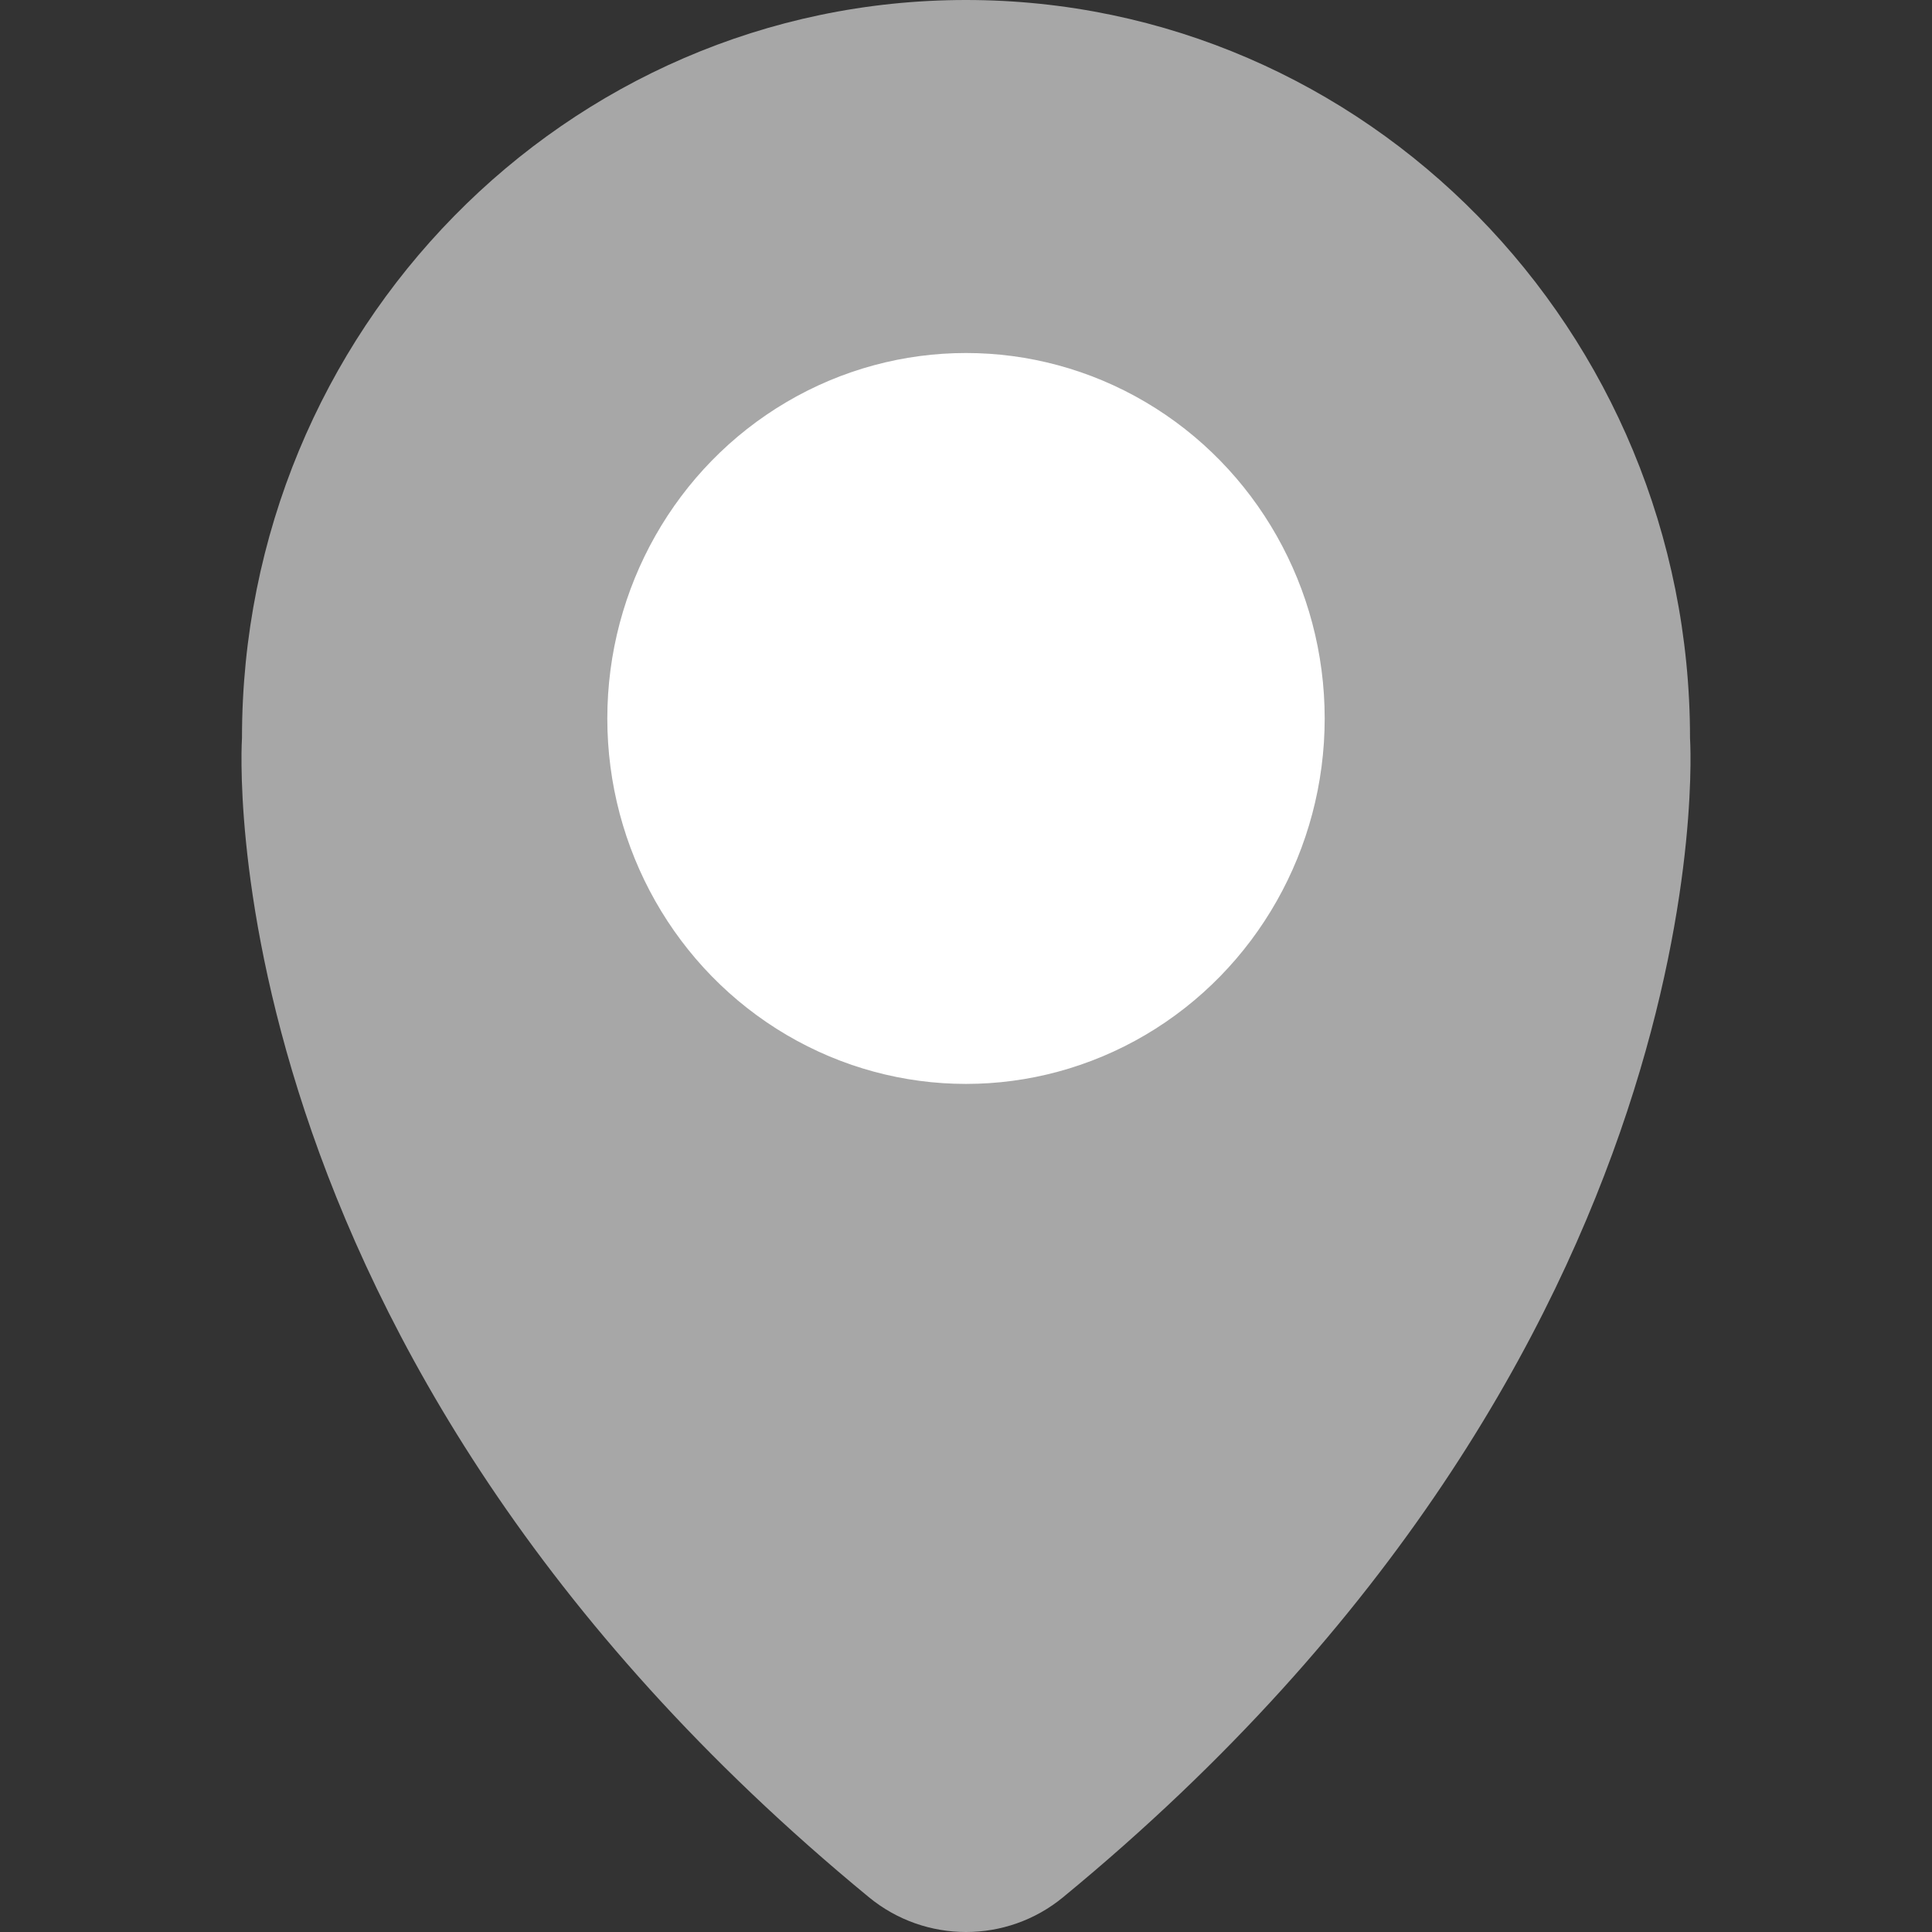
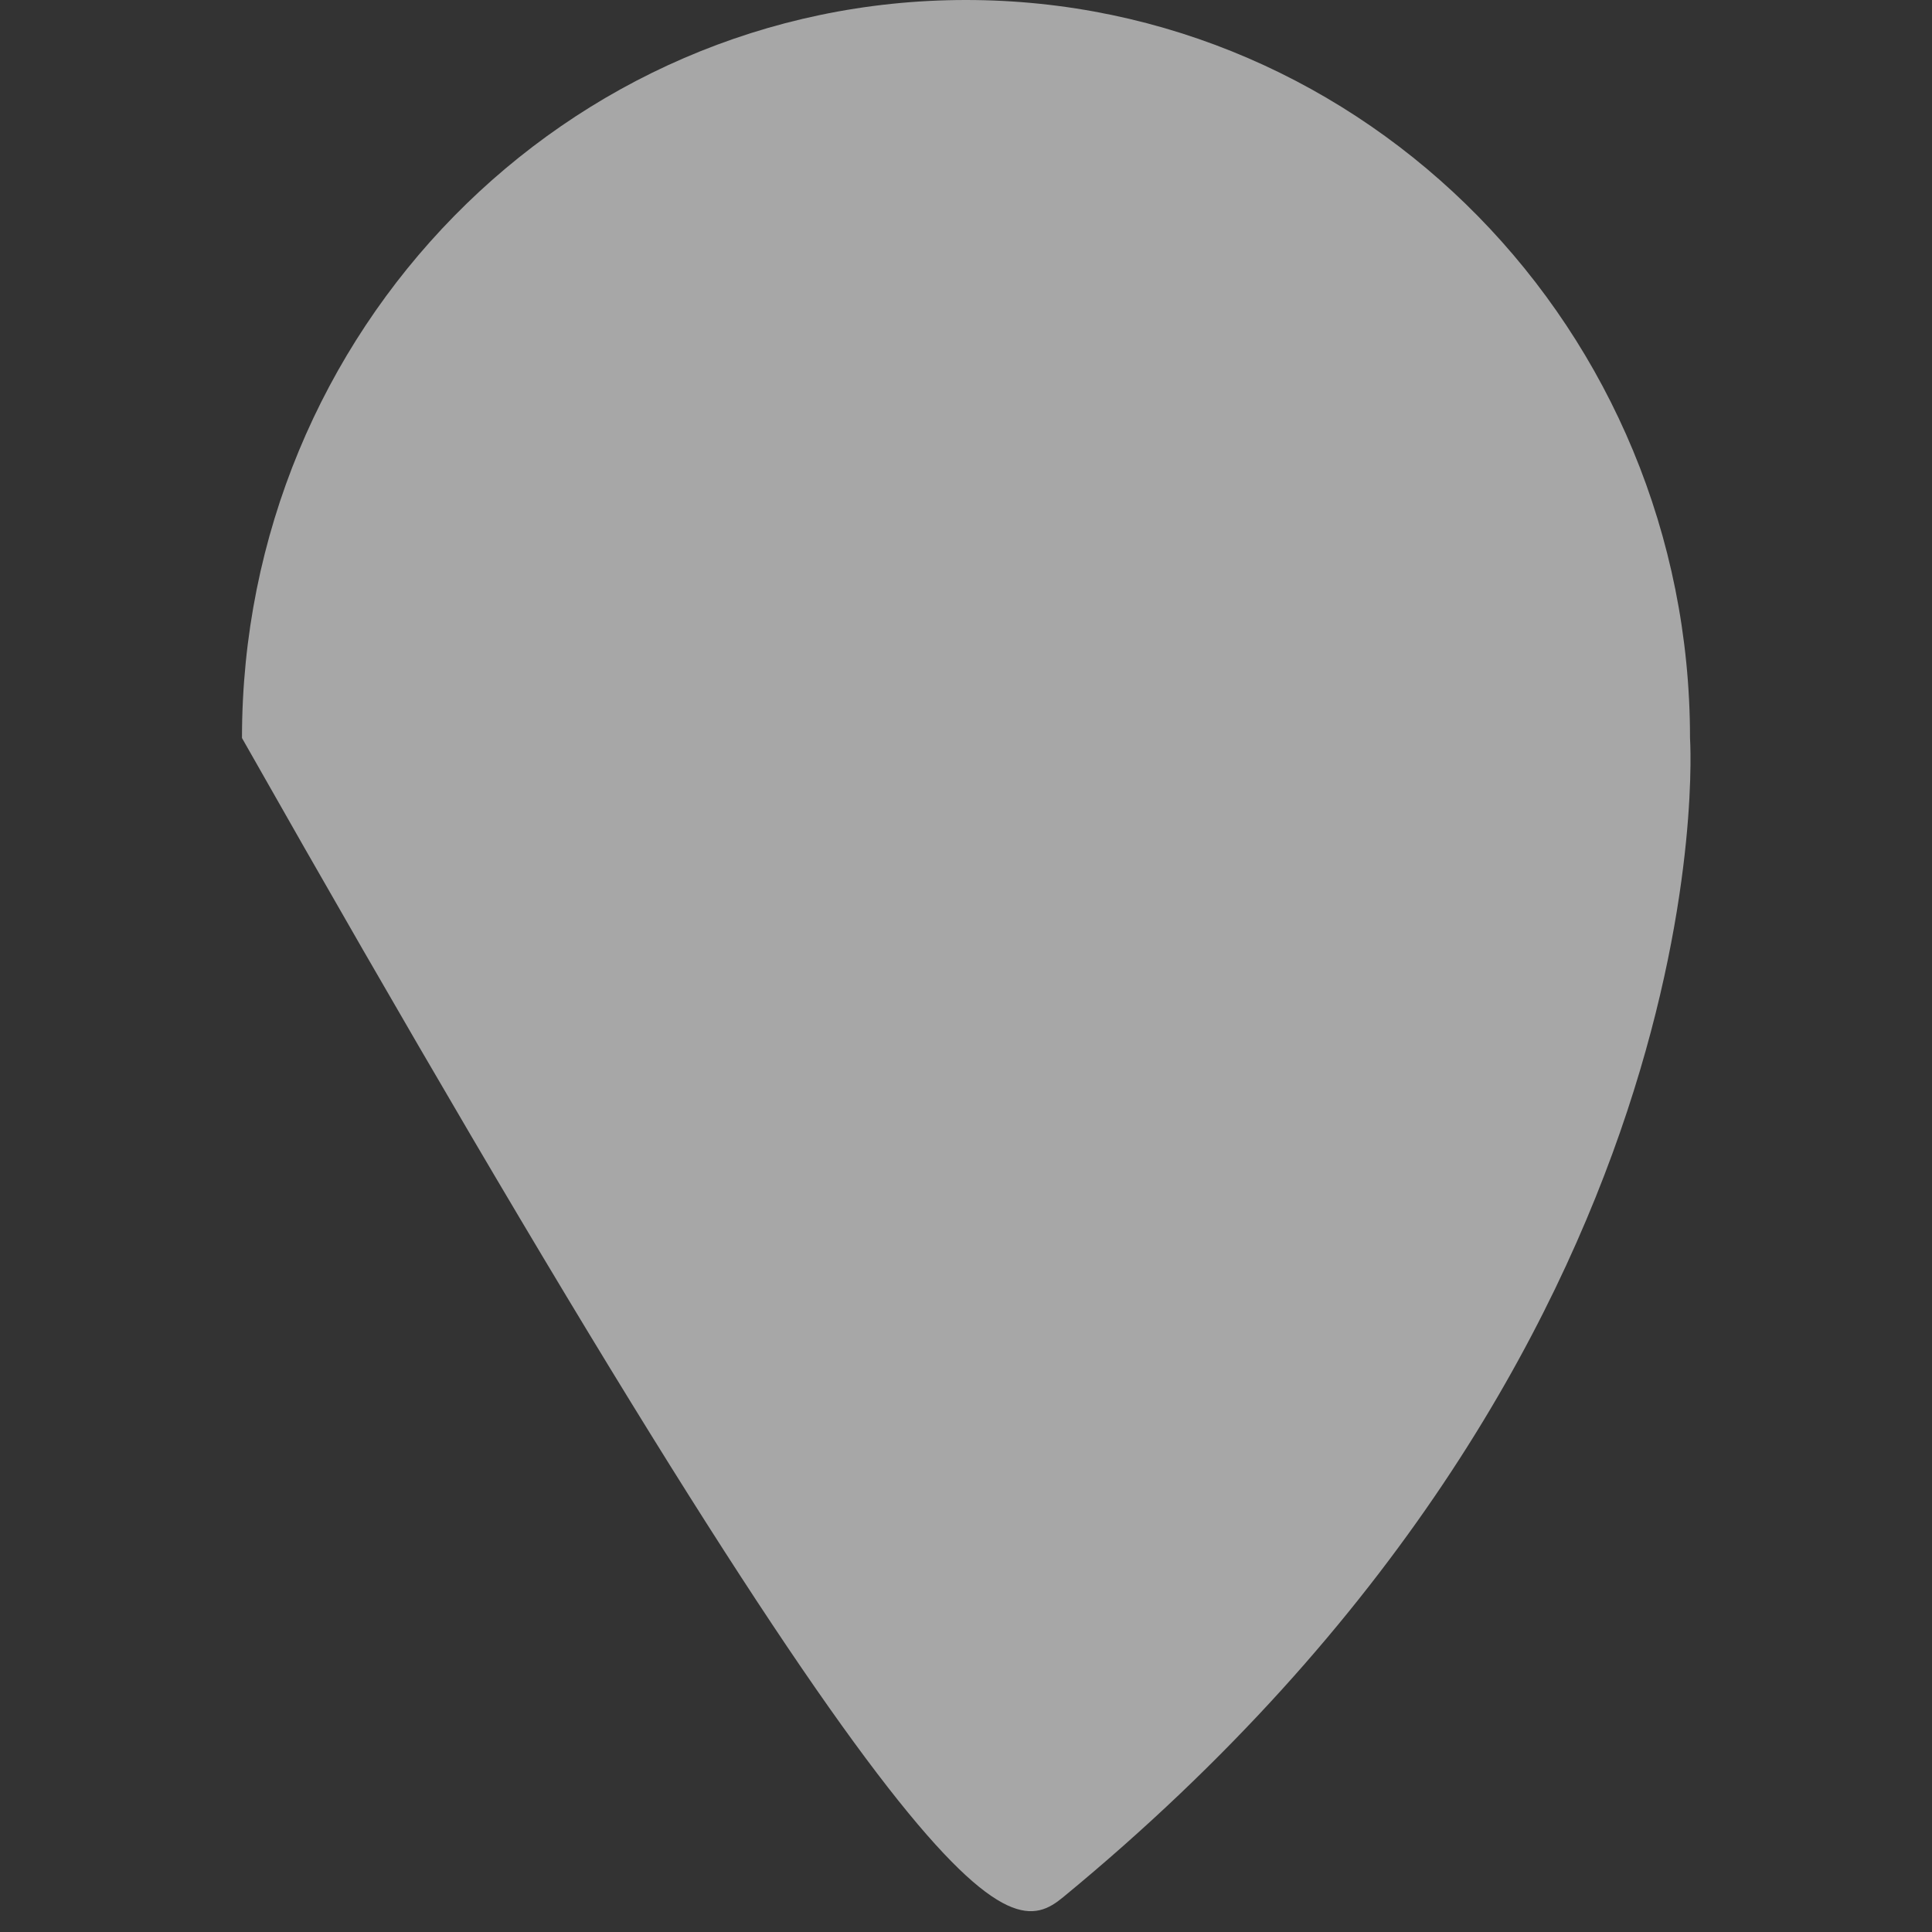
<svg xmlns="http://www.w3.org/2000/svg" width="16px" height="16px" viewBox="0 0 16 16" version="1.1">
  <rect x="0" y="0" width="16" height="16" fill="#333333" stroke="none" />
  <title>Location-2</title>
  <g id="Final" stroke="none" stroke-width="1" fill="none" fill-rule="evenodd">
    <g id="Career-04" transform="translate(-361, -5871)">
      <g id="Group-33" transform="translate(0, 5468)">
        <g id="Group-17" transform="translate(230, 349)">
          <g id="Group-25" transform="translate(24, 20)">
            <g id="Location-2" transform="translate(107, 34)">
              <rect id="Rectangle" x="0" y="0" width="16" height="16" />
              <g id="Group" transform="translate(2, 0)" fill-rule="nonzero">
-                 <path d="M11.996,6.112 C11.996,2.736 9.311,0 6,0 C2.688,0 0.004,2.737 0.004,6.112 C0.004,6.112 -0.337,11.16 5.196,15.712 C5.663,16.096 6.338,16.096 6.804,15.712 C12.337,11.16 11.996,6.112 11.996,6.112 Z" id="Path" fill="#A7A7A7" />
-                 <ellipse id="Oval" stroke="#FFFFFF" stroke-width="0.143" fill="#FFFFFF" stroke-linecap="round" stroke-linejoin="round" cx="6" cy="5.95" rx="2.899" ry="2.955" />
+                 <path d="M11.996,6.112 C11.996,2.736 9.311,0 6,0 C2.688,0 0.004,2.737 0.004,6.112 C5.663,16.096 6.338,16.096 6.804,15.712 C12.337,11.16 11.996,6.112 11.996,6.112 Z" id="Path" fill="#A7A7A7" />
              </g>
            </g>
          </g>
        </g>
      </g>
    </g>
  </g>
</svg>